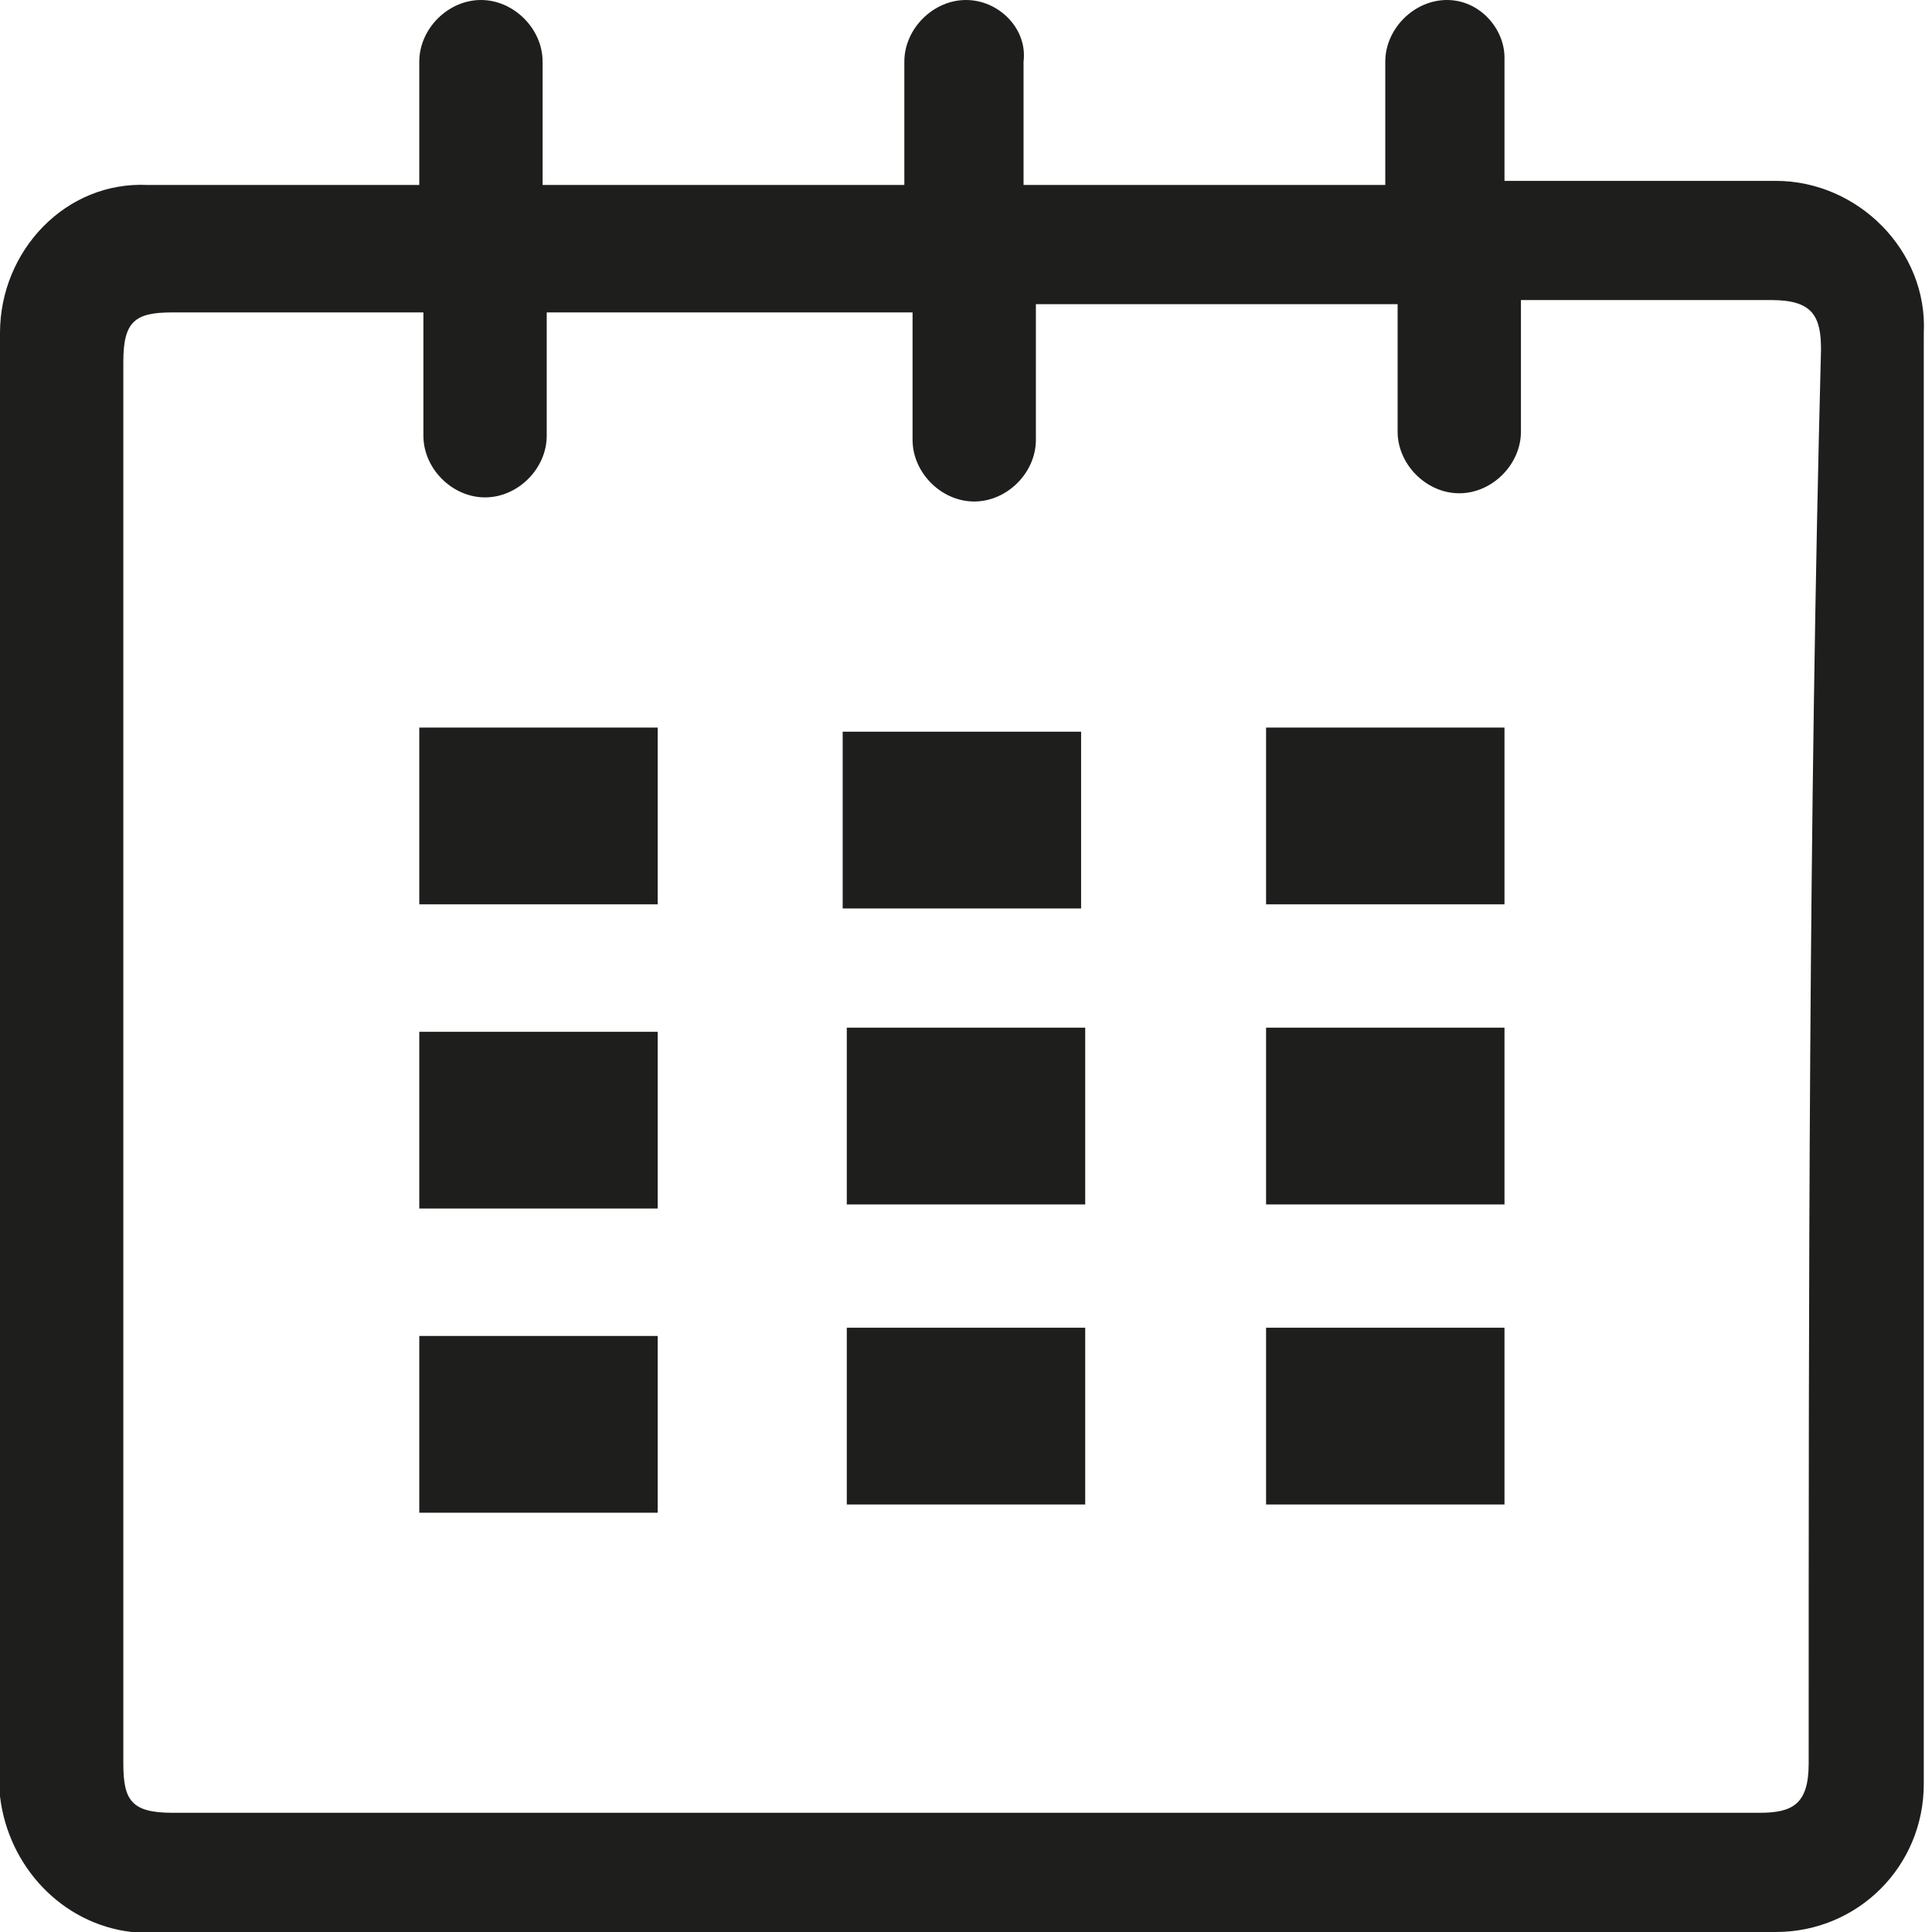
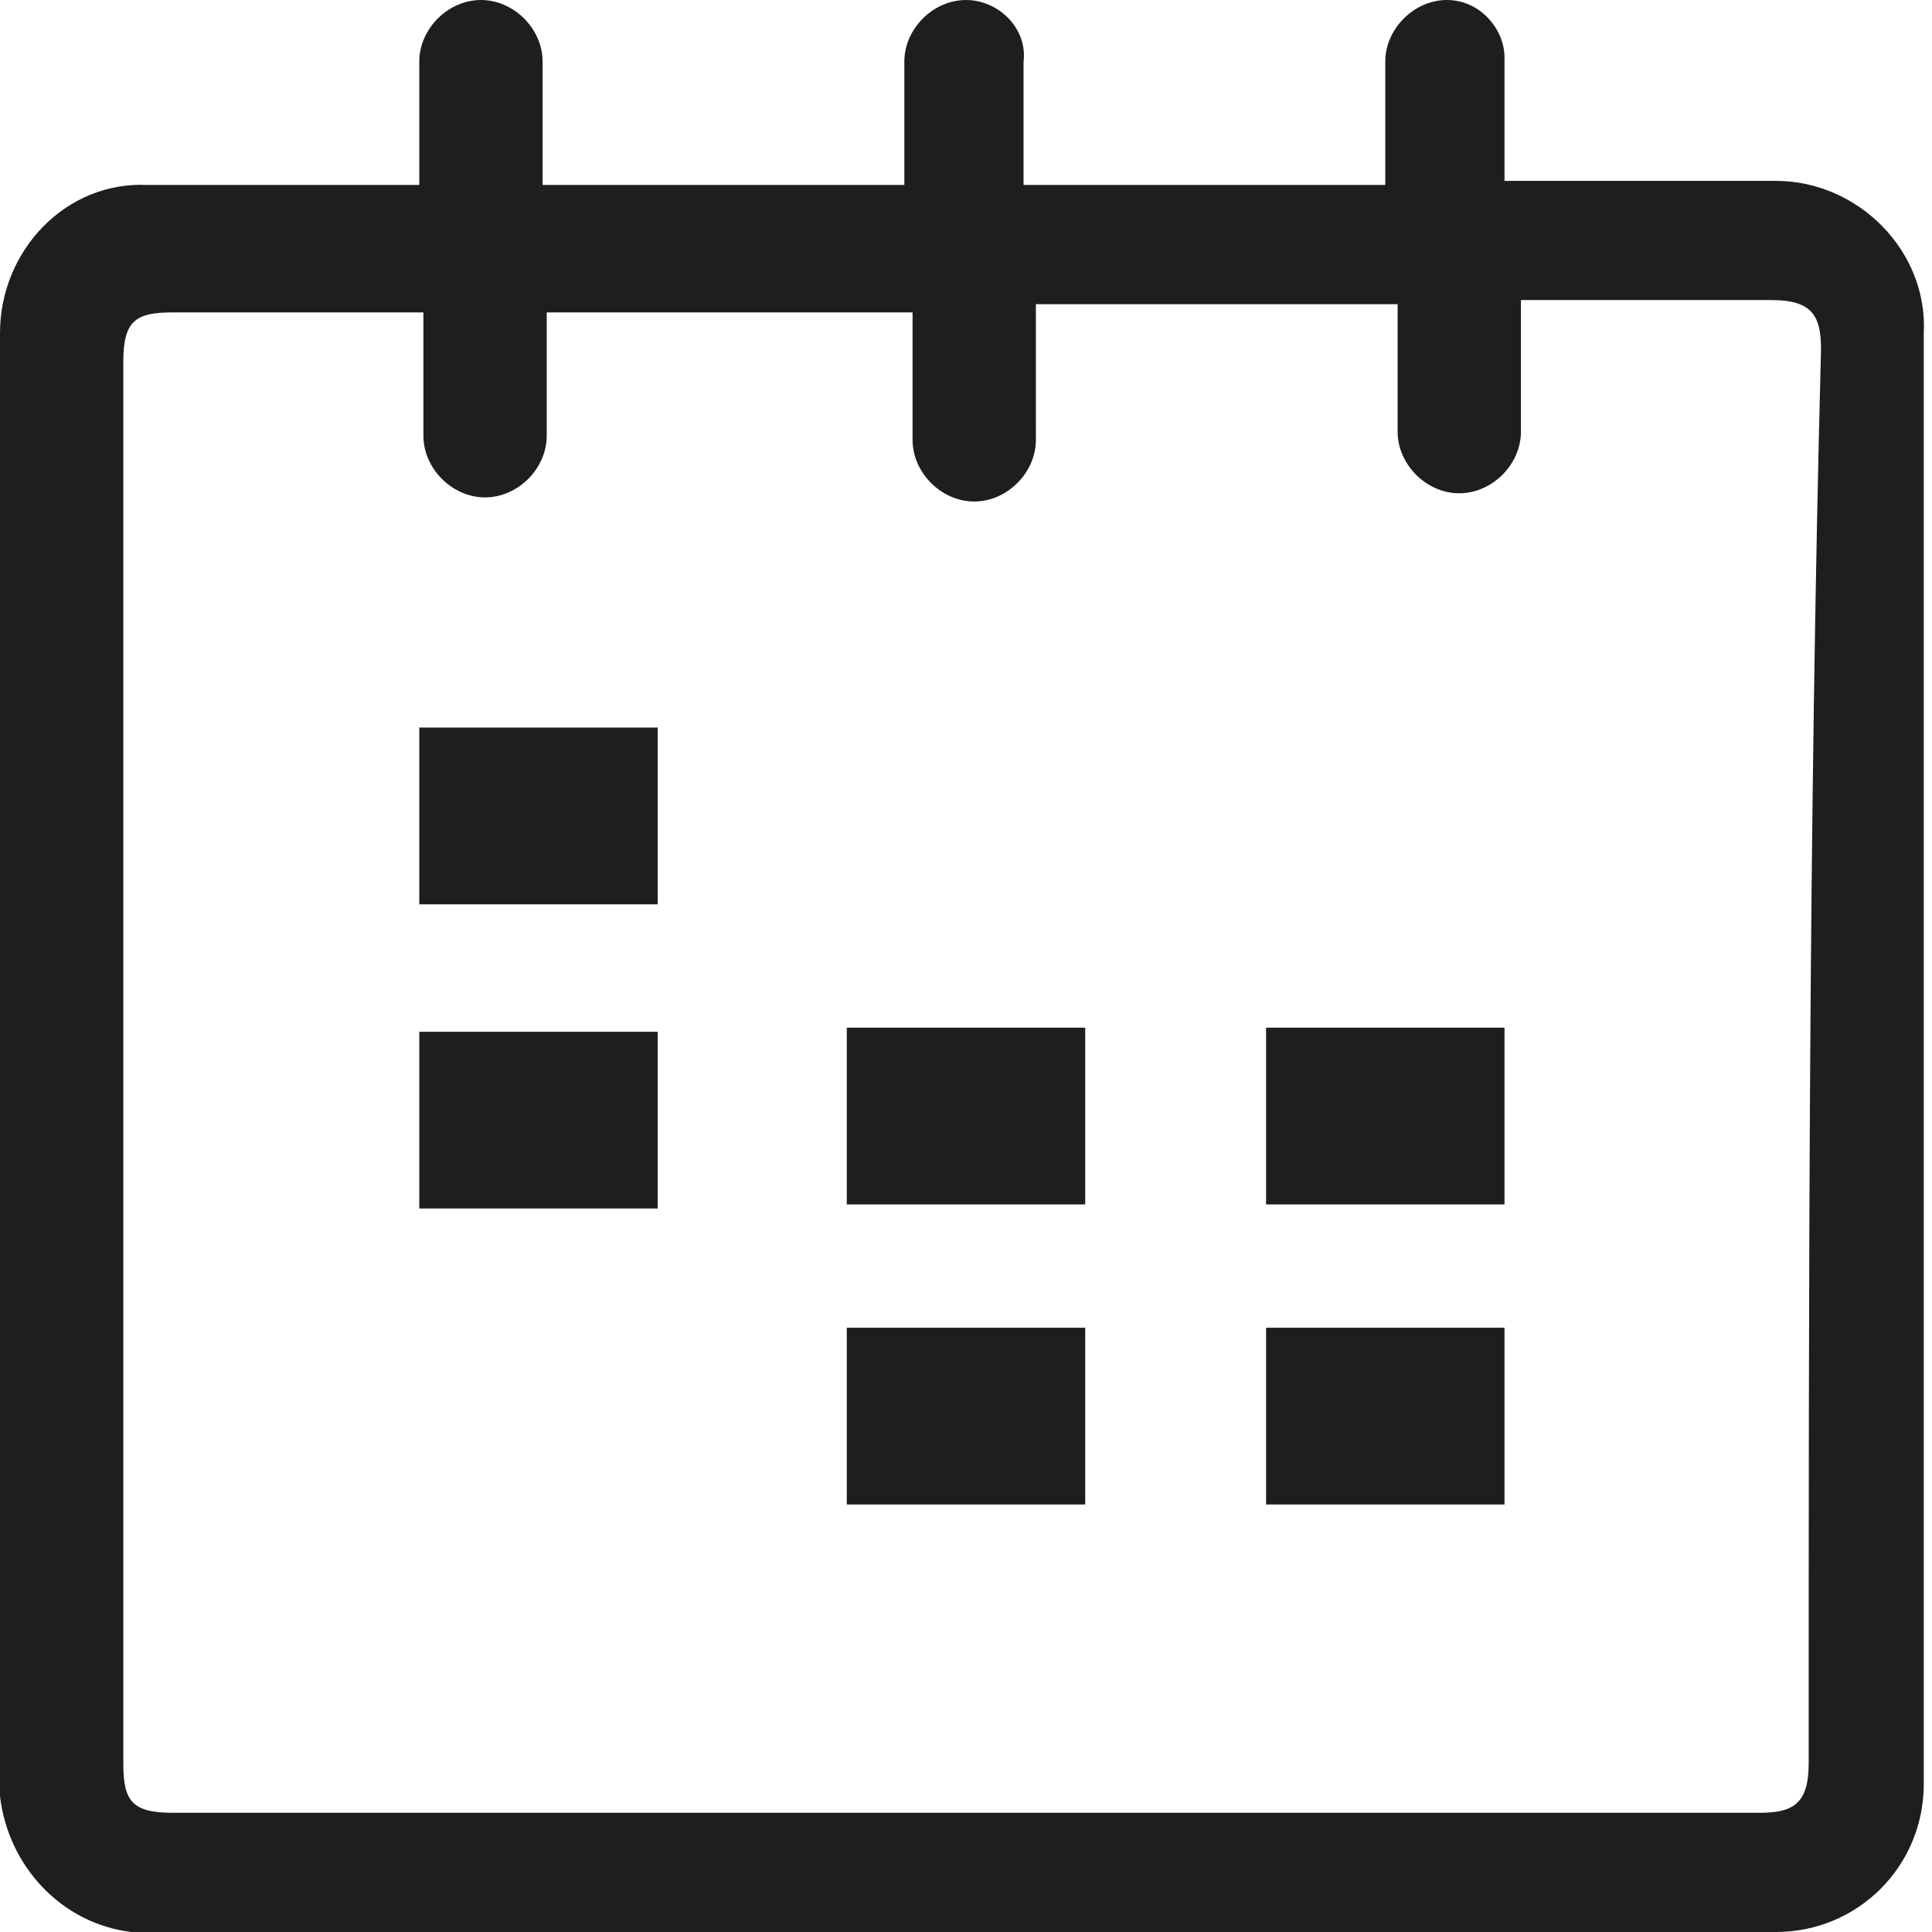
<svg xmlns="http://www.w3.org/2000/svg" version="1.1" id="Ebene_1" x="0px" y="0px" viewBox="0 0 47 47" style="enable-background:new 0 0 47 47;" xml:space="preserve">
  <style type="text/css">
	.st0{fill:#1E1F1D;}
	.st1{fill:#1E1E1C;}
</style>
  <g>
    <path class="st0" d="M36.6,32.3c0,1.5,0,2.9,0,4.3c-1.9,0-3.9,0-5.8,0c0-1.4,0-2.9,0-4.3C32.8,32.3,34.7,32.3,36.6,32.3z" />
    <path class="st0" d="M26.4,32.3c0,1.5,0,2.9,0,4.3c-1.9,0-3.9,0-5.8,0c0-1.4,0-2.9,0-4.3C22.5,32.3,24.3,32.3,26.4,32.3z" />
-     <path class="st0" d="M10.2,36.8c0-1.4,0-2.9,0-4.3c1.9,0,3.9,0,5.8,0c0,1.4,0,2.9,0,4.3C14.1,36.8,12.3,36.8,10.2,36.8z" />
    <path class="st0" d="M30.8,25c1.9,0,3.9,0,5.8,0c0,1.5,0,2.9,0,4.3c-1.9,0-3.9,0-5.8,0C30.8,27.9,30.8,26.5,30.8,25z" />
    <path class="st0" d="M26.4,25c0,1.5,0,2.9,0,4.3c-1.9,0-3.9,0-5.8,0c0-1.4,0-2.9,0-4.3C22.4,25,24.3,25,26.4,25z" />
    <path class="st0" d="M16,29.4c-1.9,0-3.9,0-5.8,0c0-1.4,0-2.9,0-4.3c1.9,0,3.9,0,5.8,0C16,26.5,16,27.9,16,29.4z" />
-     <path class="st0" d="M30.8,17.7c1.9,0,3.9,0,5.8,0c0,1.4,0,2.9,0,4.3c-1.9,0-3.9,0-5.8,0C30.8,20.6,30.8,19.2,30.8,17.7z" />
-     <path class="st0" d="M20.5,22.1c0-1.5,0-2.9,0-4.3c1.9,0,3.9,0,5.8,0c0,1.4,0,2.9,0,4.3C24.5,22.1,22.5,22.1,20.5,22.1z" />
    <path class="st0" d="M10.2,17.7c1.9,0,3.9,0,5.8,0c0,1.4,0,2.9,0,4.3c-1.9,0-3.9,0-5.8,0C10.2,20.6,10.2,19.2,10.2,17.7z" />
  </g>
  <path class="st1" d="M43.2,4.4h-6.6v-3C36.6,0.7,36,0,35.2,0c-0.8,0-1.5,0.7-1.5,1.5v3h-6.4c0,0,0,0-0.1,0c-0.2,0-1.1,0-2.3,0v-3  C25,0.7,24.3,0,23.5,0S22,0.7,22,1.5v3c-3.1,0-6.6,0-8,0c0,0,0,0,0,0h-0.8v-3c0-0.8-0.7-1.5-1.5-1.5h0c-0.8,0-1.5,0.7-1.5,1.5v3H3.6  C1.6,4.4,0,6.1,0,8.1v11.4V24v19.4c0,0,0,0,0,0c0,0.1,0,0.2,0,0.3c0,0,0,0,0,0c0.2,1.7,1.5,3.1,3.2,3.3c0,0,0.1,0,0.1,0  c0.1,0,0.2,0,0.3,0c5.3,0,10.5,0,15.7,0c0.1,0,0.2,0,0.2,0c7.7,0,15.4,0,23.4,0h0.3c2,0,3.6-1.6,3.6-3.6v-0.6c0-0.1,0-0.1,0-0.1  c0-8.6,0-16.2,0-24.2c0-3.2,0-6.5,0-9.9V8.1C46.9,6.1,45.2,4.4,43.2,4.4z M44,42.9c0,1-0.4,1.2-1.2,1.2c-12.9,0-25.7,0-38.6,0  c-1,0-1.2-0.3-1.2-1.2c0-11.3,0-22.8,0-34.1c0-1,0.3-1.2,1.2-1.2c0.5,0,2.8,0,6.1,0v3c0,0.8,0.7,1.5,1.5,1.5h0  c0.8,0,1.5-0.7,1.5-1.5v-3c2.7,0,5.8,0,8.9,0v3.1c0,0.8,0.7,1.5,1.5,1.5s1.5-0.7,1.5-1.5V7.4c3.1,0,6.1,0,8.8,0v3.1  c0,0.8,0.7,1.5,1.5,1.5c0.8,0,1.5-0.7,1.5-1.5V7.3c3.3,0,5.6,0,6.1,0c1,0,1.2,0.4,1.2,1.2C44,20,44,31.4,44,42.9z" />
</svg>